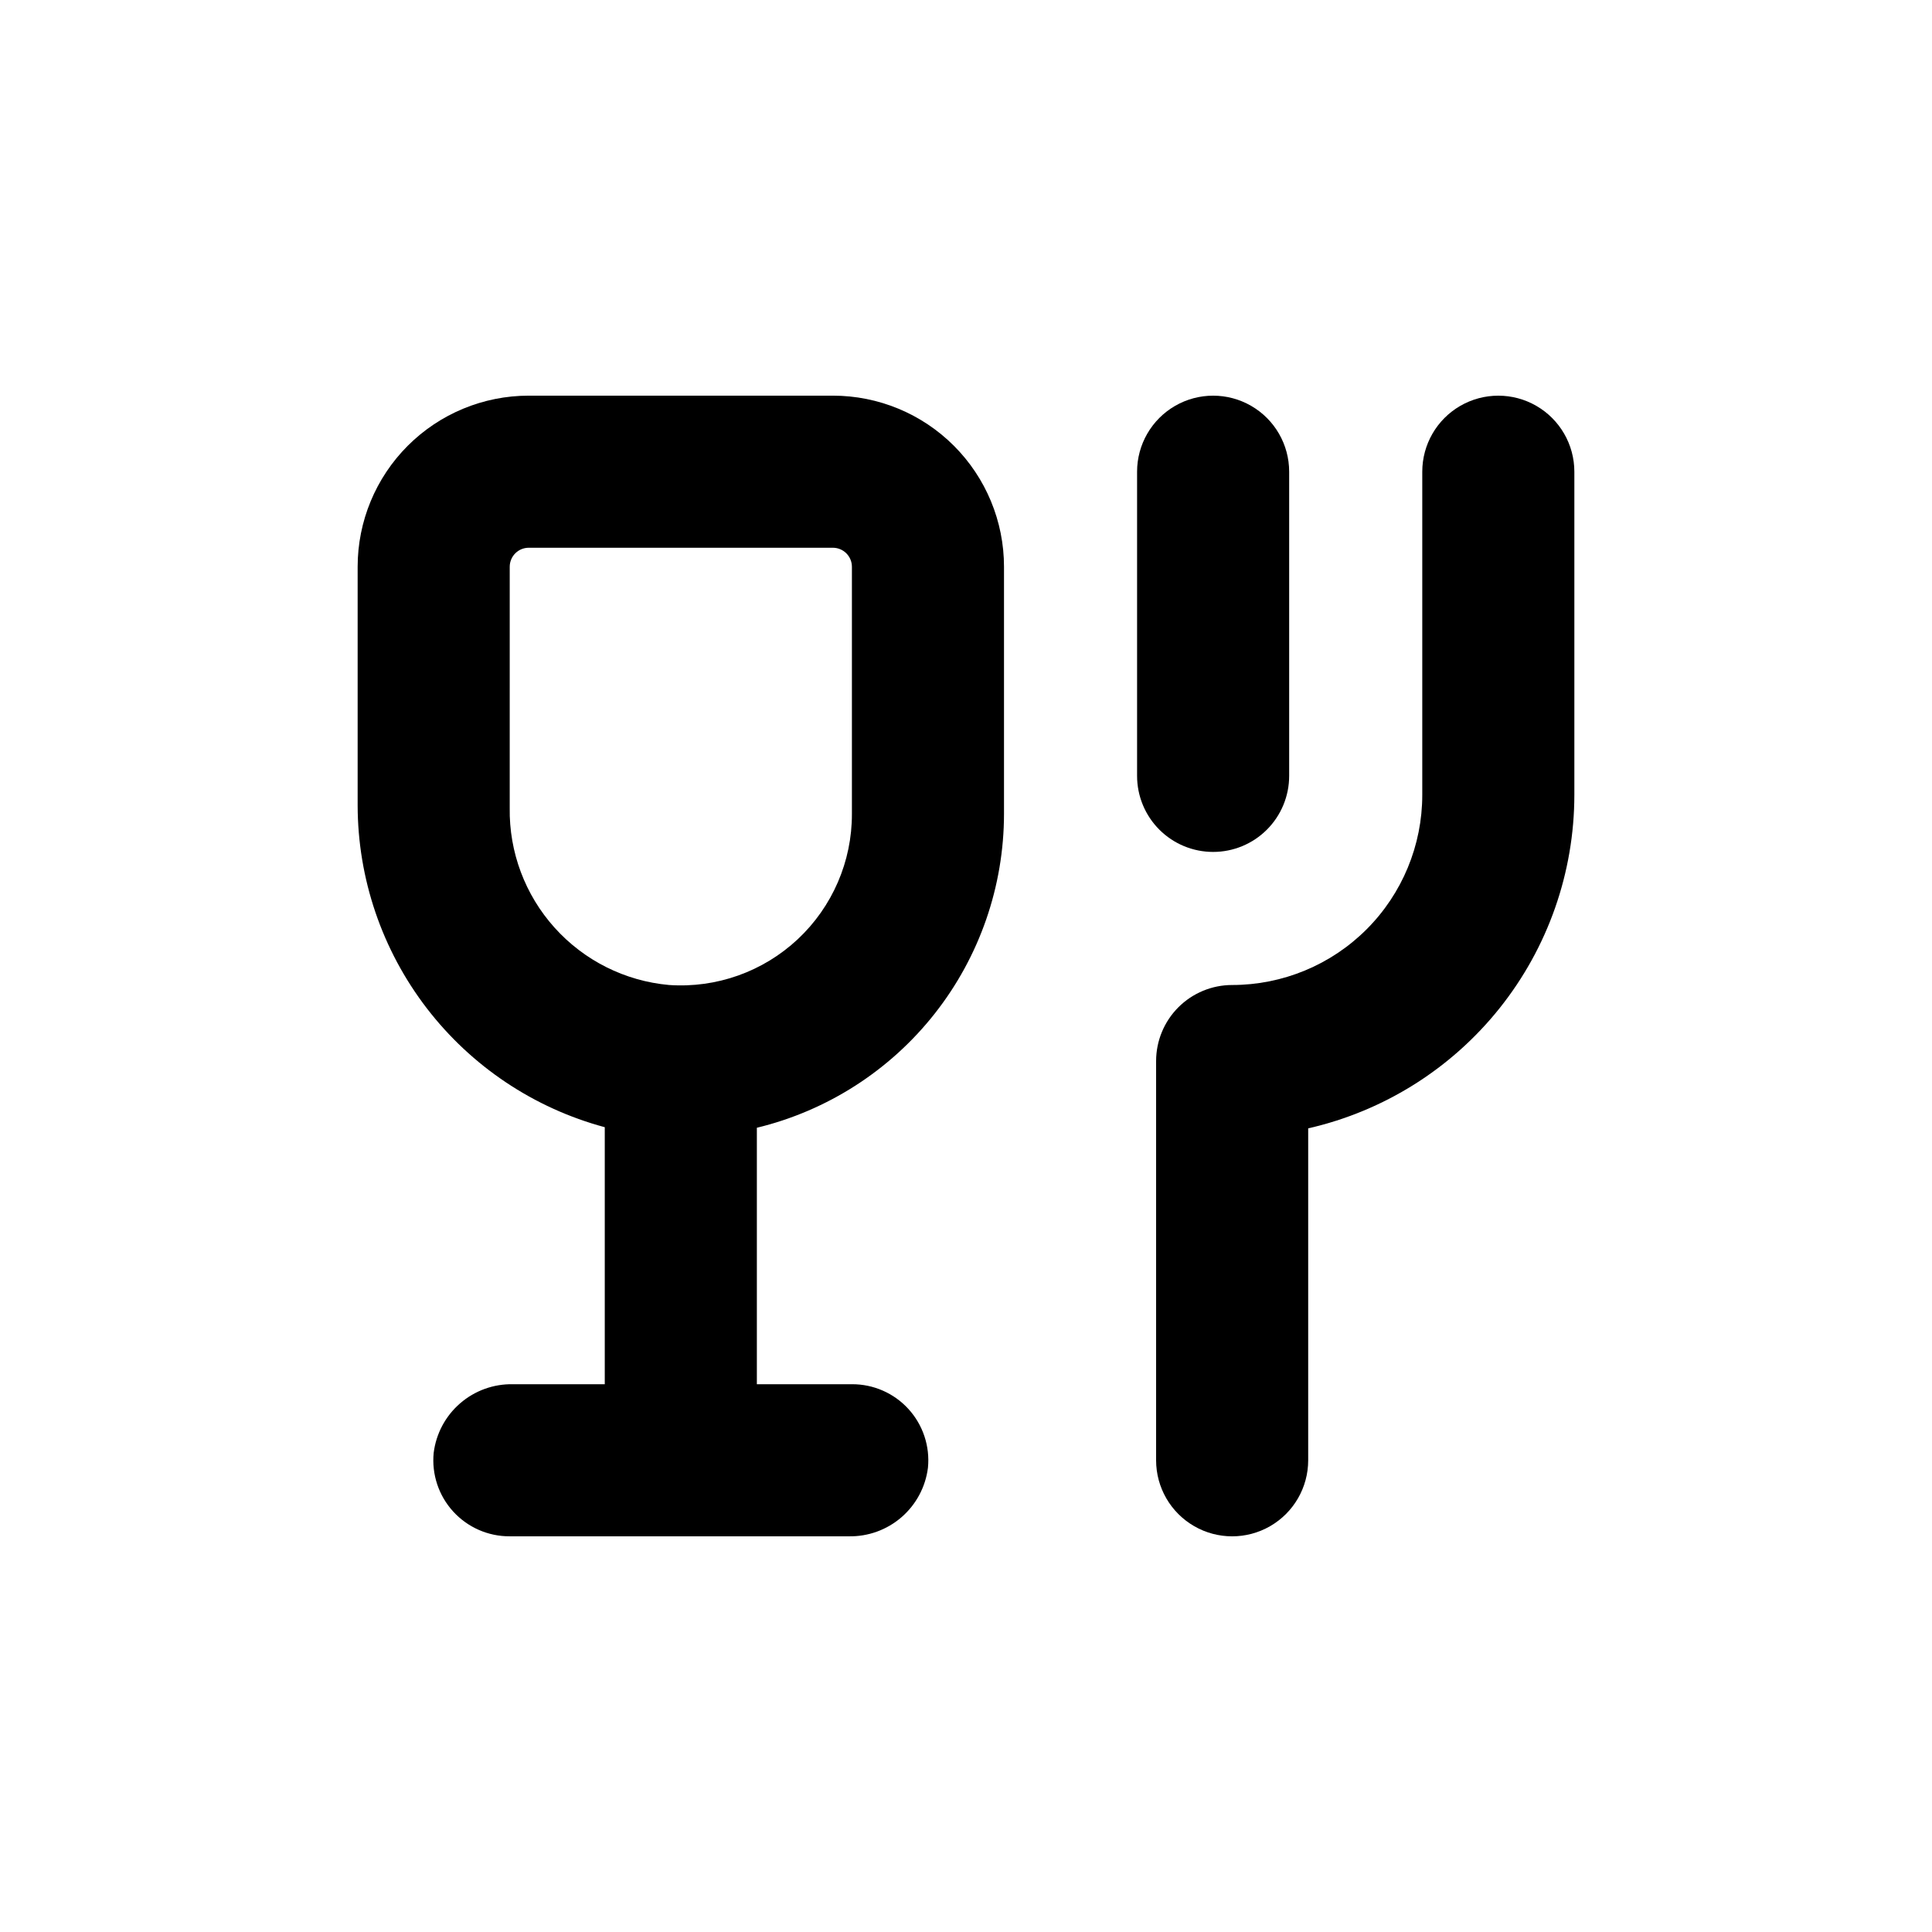
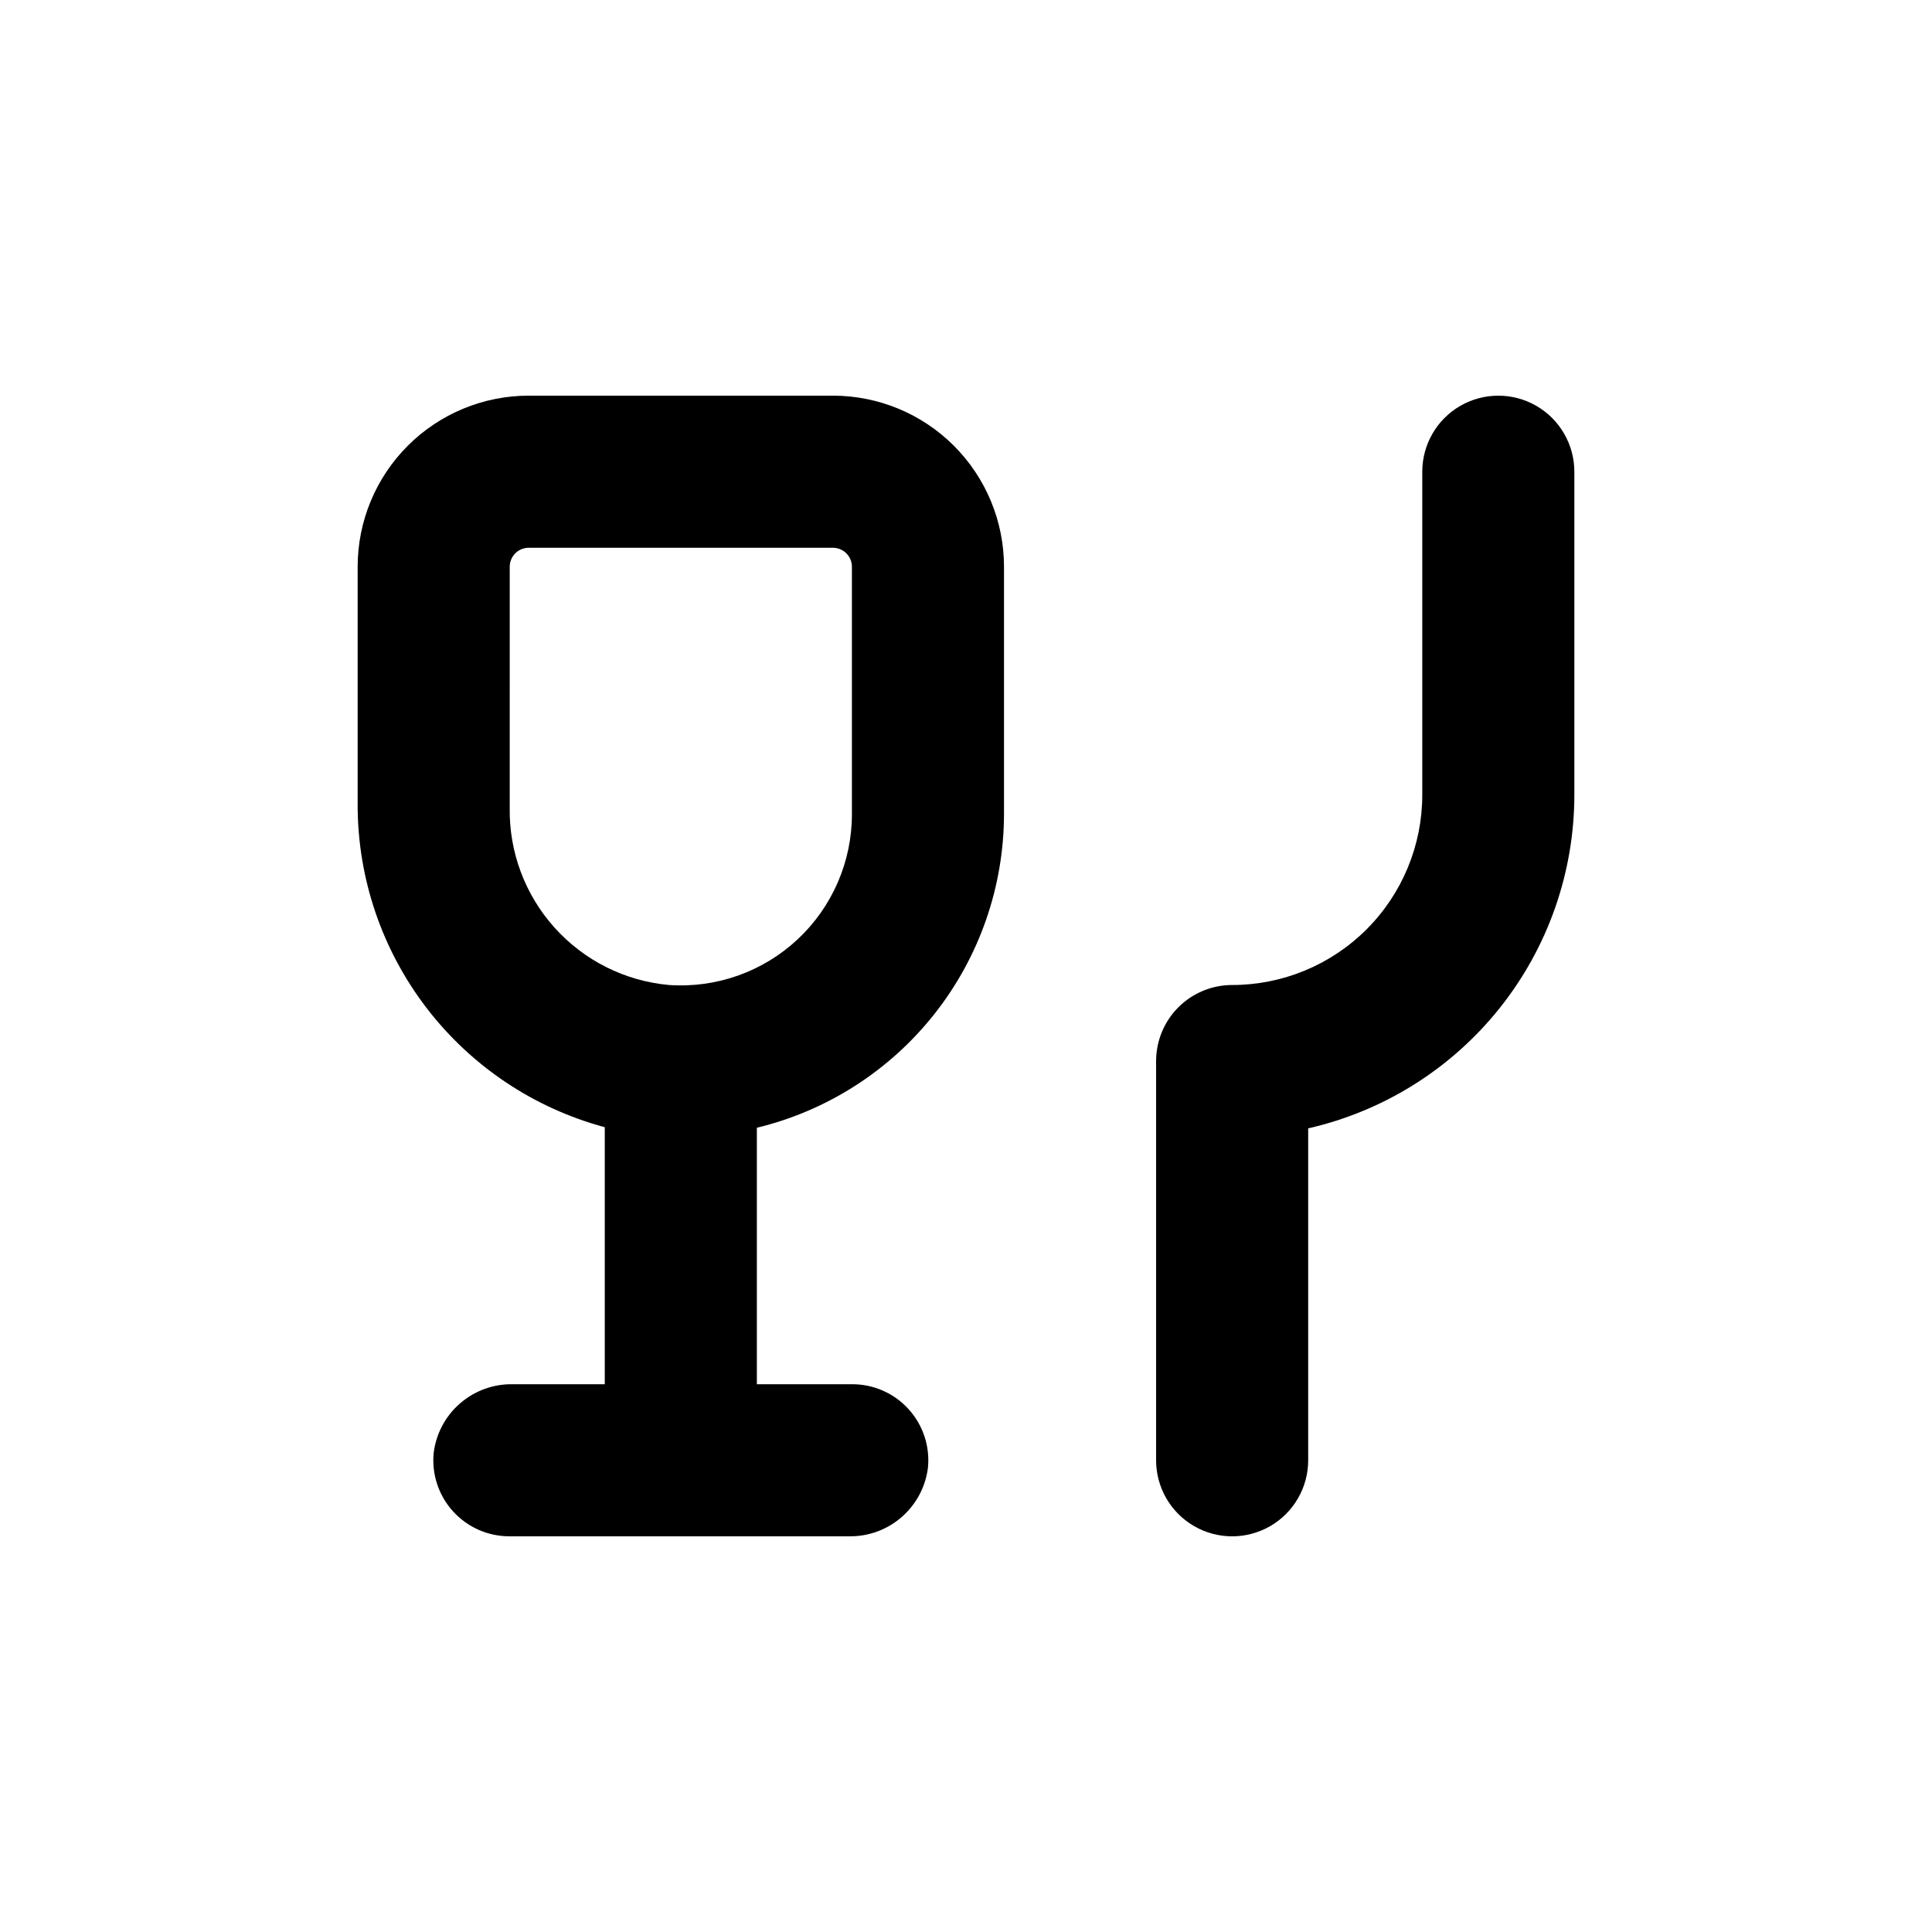
<svg xmlns="http://www.w3.org/2000/svg" fill="#000000" width="800px" height="800px" version="1.1" viewBox="144 144 512 512">
  <g>
    <path d="m450.38 425.19v105.8c0 7.199 3.84 13.852 10.078 17.453 6.234 3.602 13.914 3.602 20.152 0 6.234-3.602 10.074-10.254 10.074-17.453v-87.965c20.027-4.562 37.91-15.793 50.727-31.848 12.812-16.051 19.797-35.98 19.809-56.52v-85.648c0-7.199-3.844-13.852-10.078-17.453-6.234-3.598-13.918-3.598-20.152 0-6.234 3.602-10.074 10.254-10.074 17.453v85.648c0 13.359-5.309 26.176-14.758 35.625s-22.262 14.754-35.625 14.754c-5.344 0-10.469 2.125-14.25 5.902-3.777 3.781-5.902 8.906-5.902 14.25z" />
-     <path d="m465.49 369.77c5.348 0 10.473-2.121 14.25-5.902 3.781-3.777 5.902-8.906 5.902-14.25v-80.609c0-7.199-3.84-13.852-10.074-17.453-6.234-3.598-13.918-3.598-20.152 0-6.234 3.602-10.078 10.254-10.078 17.453v80.609c0 5.344 2.125 10.473 5.902 14.25 3.781 3.781 8.906 5.902 14.25 5.902z" />
    <path d="m304.27 442.72v68.113h-24.332c-5.133-0.102-10.117 1.703-13.996 5.059-3.883 3.359-6.379 8.039-7.012 13.129-0.559 5.676 1.316 11.324 5.16 15.539 3.84 4.215 9.289 6.606 14.992 6.578h89.828c5.129 0.102 10.117-1.699 13.996-5.059s6.379-8.035 7.012-13.129c0.555-5.676-1.32-11.32-5.16-15.539-3.84-4.215-9.289-6.606-14.992-6.578h-25.191v-67.965c18.66-4.516 35.262-15.172 47.141-30.258 11.875-15.082 18.34-33.719 18.355-52.918v-65.496c0-12.027-4.777-23.559-13.281-32.062-8.504-8.504-20.035-13.281-32.062-13.281h-80.609c-12.023 0-23.559 4.777-32.062 13.281-8.5 8.504-13.277 20.035-13.277 32.062v63.227c0.027 19.438 6.461 38.324 18.297 53.742 11.84 15.418 28.426 26.508 47.195 31.555zm-25.188-148.52c0-2.781 2.254-5.039 5.035-5.039h80.609c1.336 0 2.617 0.531 3.562 1.477 0.945 0.945 1.477 2.227 1.477 3.562v65.496c0.031 12.586-5.172 24.617-14.363 33.219-9.191 8.598-21.547 12.988-34.102 12.121-11.664-1.051-22.5-6.477-30.328-15.188-7.832-8.707-12.078-20.055-11.891-31.766z" />
  </g>
</svg>